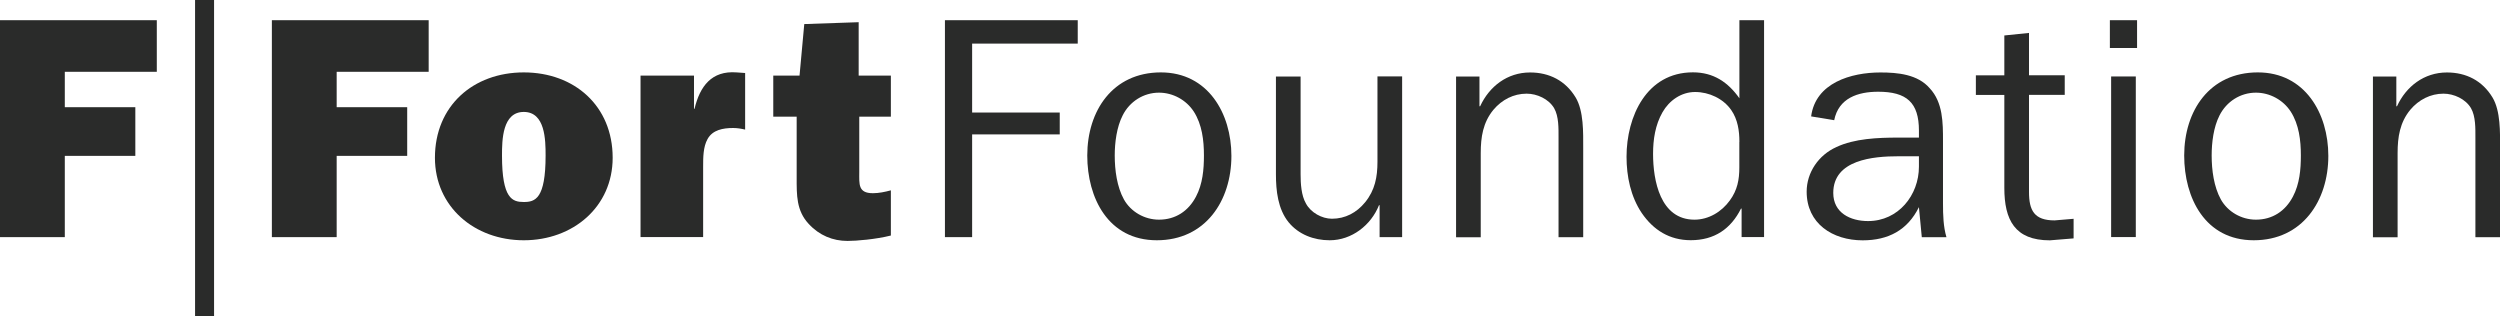
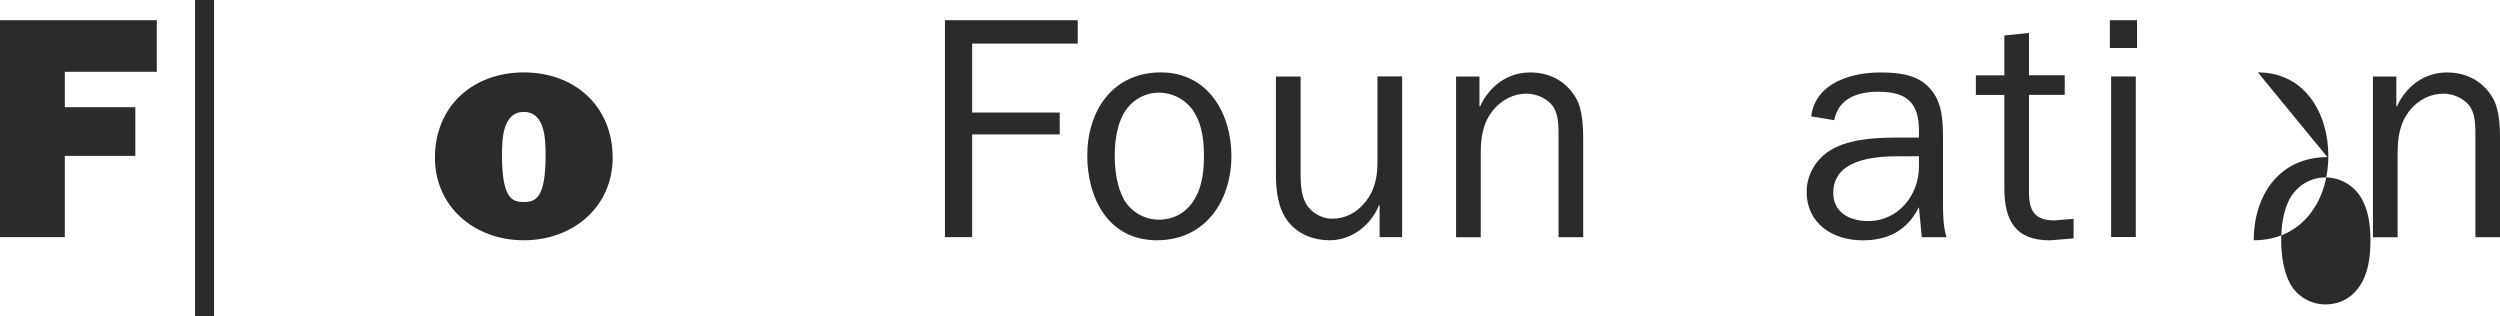
<svg xmlns="http://www.w3.org/2000/svg" id="Layer_2" data-name="Layer 2" width="375" height="47.43" viewBox="0 0 375 47.43">
  <g id="Laag_1" data-name="Laag 1">
    <g>
      <polyline points="9.72 23.38 9.72 35.57 0 35.57 0 3.03 23.52 3.03 23.52 10.77 9.72 10.77 9.72 16.08 20.3 16.08 20.3 23.38 9.72 23.38" style="fill: #2a2b2a; stroke-width: 0px;" />
      <rect x="29.26" y="0" width="2.85" height="47.43" style="fill: #2a2b2a; stroke-width: 0px;" />
-       <polyline points="50.5 23.38 50.5 35.57 40.78 35.57 40.78 3.03 64.3 3.03 64.3 10.77 50.5 10.77 50.5 16.08 61.08 16.08 61.08 23.38 50.5 23.38" style="fill: #2a2b2a; stroke-width: 0px;" />
      <path d="m91.9,23.66c0,7.35-5.93,12.38-13.33,12.38s-13.33-5.03-13.33-12.38c0-7.78,5.74-12.8,13.33-12.8s13.33,5.03,13.33,12.8m-16.6-.33c0,6.5,1.56,6.97,3.27,6.97s3.27-.48,3.27-6.97c0-2.32-.05-6.54-3.27-6.54s-3.27,4.22-3.27,6.54Z" style="fill: #2a2b2a; stroke-width: 0px;" />
-       <path d="m104.18,16.31c.81-3.37,2.56-5.74,6.31-5.45l1.28.09v8.49c-.57-.14-1.19-.24-1.8-.24-1.52,0-3.08.28-3.84,1.66-.66,1.19-.66,2.75-.66,4.17v10.53h-9.39V11.34h8.02v4.98h.09" style="fill: #2a2b2a; stroke-width: 0px;" />
-       <path d="m128.79,11.34h4.84v6.16h-4.74v8.35c0,1.76-.19,3.13,2.04,3.13.9,0,1.8-.19,2.7-.43v6.78c-2.28.57-5.17.81-6.5.81-2.18,0-4.22-.81-5.83-2.56-1.85-1.99-1.8-4.32-1.8-6.93v-9.15h-3.51v-6.16h3.94l.71-7.73,8.16-.28v8.02" style="fill: #2a2b2a; stroke-width: 0px;" />
      <polyline points="141.74 35.57 141.74 3.03 161.66 3.03 161.66 6.54 145.82 6.54 145.82 16.88 158.96 16.88 158.96 20.16 145.82 20.16 145.82 35.57 141.74 35.57" style="fill: #2a2b2a; stroke-width: 0px;" />
      <path d="m174.13,10.86c7.07,0,10.58,6.16,10.58,12.52,0,6.74-3.89,12.66-11.19,12.66s-10.43-6.36-10.43-12.71c0-6.69,3.79-12.47,11.05-12.47m-5.55,19.06c1.04,1.85,3.08,3.03,5.26,3.03,2.47,0,4.41-1.28,5.55-3.46,1-1.89,1.19-4.08,1.19-6.16,0-2.28-.28-4.65-1.52-6.59-1.14-1.75-3.13-2.84-5.22-2.84-2.32,0-4.41,1.33-5.45,3.41-.9,1.75-1.19,4.08-1.19,6.02,0,2.18.33,4.69,1.38,6.59Z" style="fill: #2a2b2a; stroke-width: 0px;" />
      <path d="m210.31,35.57h-3.37v-4.79h-.09c-1.19,2.99-4.08,5.26-7.4,5.26-2.37,0-4.65-.86-6.16-2.7-1.61-1.99-1.9-4.74-1.9-7.21v-14.65h3.7v14.65c0,1.38.09,3.18.81,4.41.71,1.33,2.37,2.27,3.89,2.27,1.99,0,3.7-.9,4.98-2.47,1.47-1.8,1.85-3.79,1.85-6.07v-12.81h3.7v24.09" style="fill: #2a2b2a; stroke-width: 0px;" />
      <path d="m221.93,15.94h.09c1.38-2.99,4.08-5.07,7.49-5.07,2.89,0,5.31,1.23,6.83,3.74,1.23,2.04,1.14,5.27,1.14,7.64v13.33h-3.7v-14.89c0-1.42.05-3.22-.66-4.46-.81-1.38-2.56-2.18-4.13-2.18-1.95,0-3.7.9-4.98,2.42-1.56,1.9-1.9,4.08-1.9,6.5v12.62h-3.7V11.48h3.51v4.46" style="fill: #2a2b2a; stroke-width: 0px;" />
-       <path d="m260.91,3.03h3.7v32.53h-3.37v-4.27h-.09c-1.52,3.04-3.98,4.74-7.54,4.74-3.18,0-5.6-1.52-7.35-4.08-1.66-2.47-2.28-5.5-2.28-8.44,0-6.02,2.99-12.66,9.96-12.66,3.08,0,5.26,1.47,6.97,3.89V3.03m0,18.26c0-1.66-.24-3.37-1.23-4.79-1.19-1.71-3.32-2.7-5.41-2.7s-3.89,1.28-4.89,3.03c-1.09,1.9-1.42,4.08-1.42,6.26,0,3.94,1.05,9.86,6.21,9.86,2.13,0,4.08-1.18,5.31-2.89,1.14-1.56,1.42-3.13,1.42-4.93v-3.84Z" style="fill: #2a2b2a; stroke-width: 0px;" />
      <path d="m287.84,20.63v-1.04c0-4.22-1.85-5.83-6.12-5.83-3.03,0-5.93.95-6.59,4.27l-3.46-.57c.66-5.03,5.98-6.59,10.39-6.59,2.61,0,5.6.28,7.4,2.37,1.99,2.13,1.99,5.17,1.99,7.92v9.34c0,1.76.05,3.51.52,5.08h-3.7l-.43-4.51c-1.71,3.46-4.6,4.98-8.44,4.98-4.51,0-8.4-2.51-8.4-7.3,0-2.89,1.8-5.5,4.46-6.69,2.7-1.28,6.26-1.42,9.25-1.42h3.13m0,2.8h-3.08c-3.79,0-9.77.52-9.77,5.5,0,2.99,2.56,4.22,5.22,4.22,4.55,0,7.63-3.89,7.63-8.16v-1.56Z" style="fill: #2a2b2a; stroke-width: 0px;" />
      <path d="m311.03,35.76l-3.55.29c-5.27,0-6.83-3.08-6.83-7.87v-13.94h-4.27v-2.94h4.27v-5.98l3.7-.38v6.35h5.36v2.94h-5.36v14.56c0,2.8.8,4.27,3.84,4.27l2.85-.24v2.94" style="fill: #2a2b2a; stroke-width: 0px;" />
      <path d="m316.48,3.03h4.08v4.17h-4.08V3.03Zm.19,8.44h3.7v24.09h-3.7V11.48Z" style="fill: #2a2b2a; stroke-width: 0px;" />
-       <path d="m338.68,10.86c7.07,0,10.57,6.16,10.57,12.52,0,6.74-3.89,12.66-11.19,12.66s-10.43-6.36-10.43-12.71c0-6.69,3.79-12.47,11.05-12.47m-5.55,19.06c1.04,1.85,3.08,3.03,5.26,3.03,2.47,0,4.41-1.28,5.55-3.46,1-1.89,1.19-4.08,1.19-6.16,0-2.28-.28-4.65-1.52-6.59-1.14-1.75-3.13-2.84-5.22-2.84-2.33,0-4.41,1.33-5.46,3.41-.9,1.75-1.18,4.08-1.18,6.02,0,2.18.33,4.69,1.38,6.59Z" style="fill: #2a2b2a; stroke-width: 0px;" />
+       <path d="m338.68,10.86c7.07,0,10.57,6.16,10.57,12.52,0,6.74-3.89,12.66-11.19,12.66c0-6.69,3.79-12.47,11.05-12.47m-5.55,19.06c1.04,1.85,3.08,3.03,5.26,3.03,2.47,0,4.41-1.28,5.55-3.46,1-1.89,1.19-4.08,1.19-6.16,0-2.28-.28-4.65-1.52-6.59-1.14-1.75-3.13-2.84-5.22-2.84-2.33,0-4.41,1.33-5.46,3.41-.9,1.75-1.18,4.08-1.18,6.02,0,2.18.33,4.69,1.38,6.59Z" style="fill: #2a2b2a; stroke-width: 0px;" />
      <path d="m359.45,15.94h.1c1.37-2.99,4.08-5.07,7.49-5.07,2.89,0,5.31,1.23,6.83,3.74,1.23,2.04,1.14,5.27,1.14,7.64v13.33h-3.7v-14.89c0-1.42.05-3.22-.66-4.46-.81-1.38-2.56-2.18-4.13-2.18-1.94,0-3.7.9-4.98,2.42-1.56,1.9-1.9,4.08-1.9,6.5v12.62h-3.7V11.48h3.51v4.46" style="fill: #2a2b2a; stroke-width: 0px;" />
    </g>
  </g>
</svg>